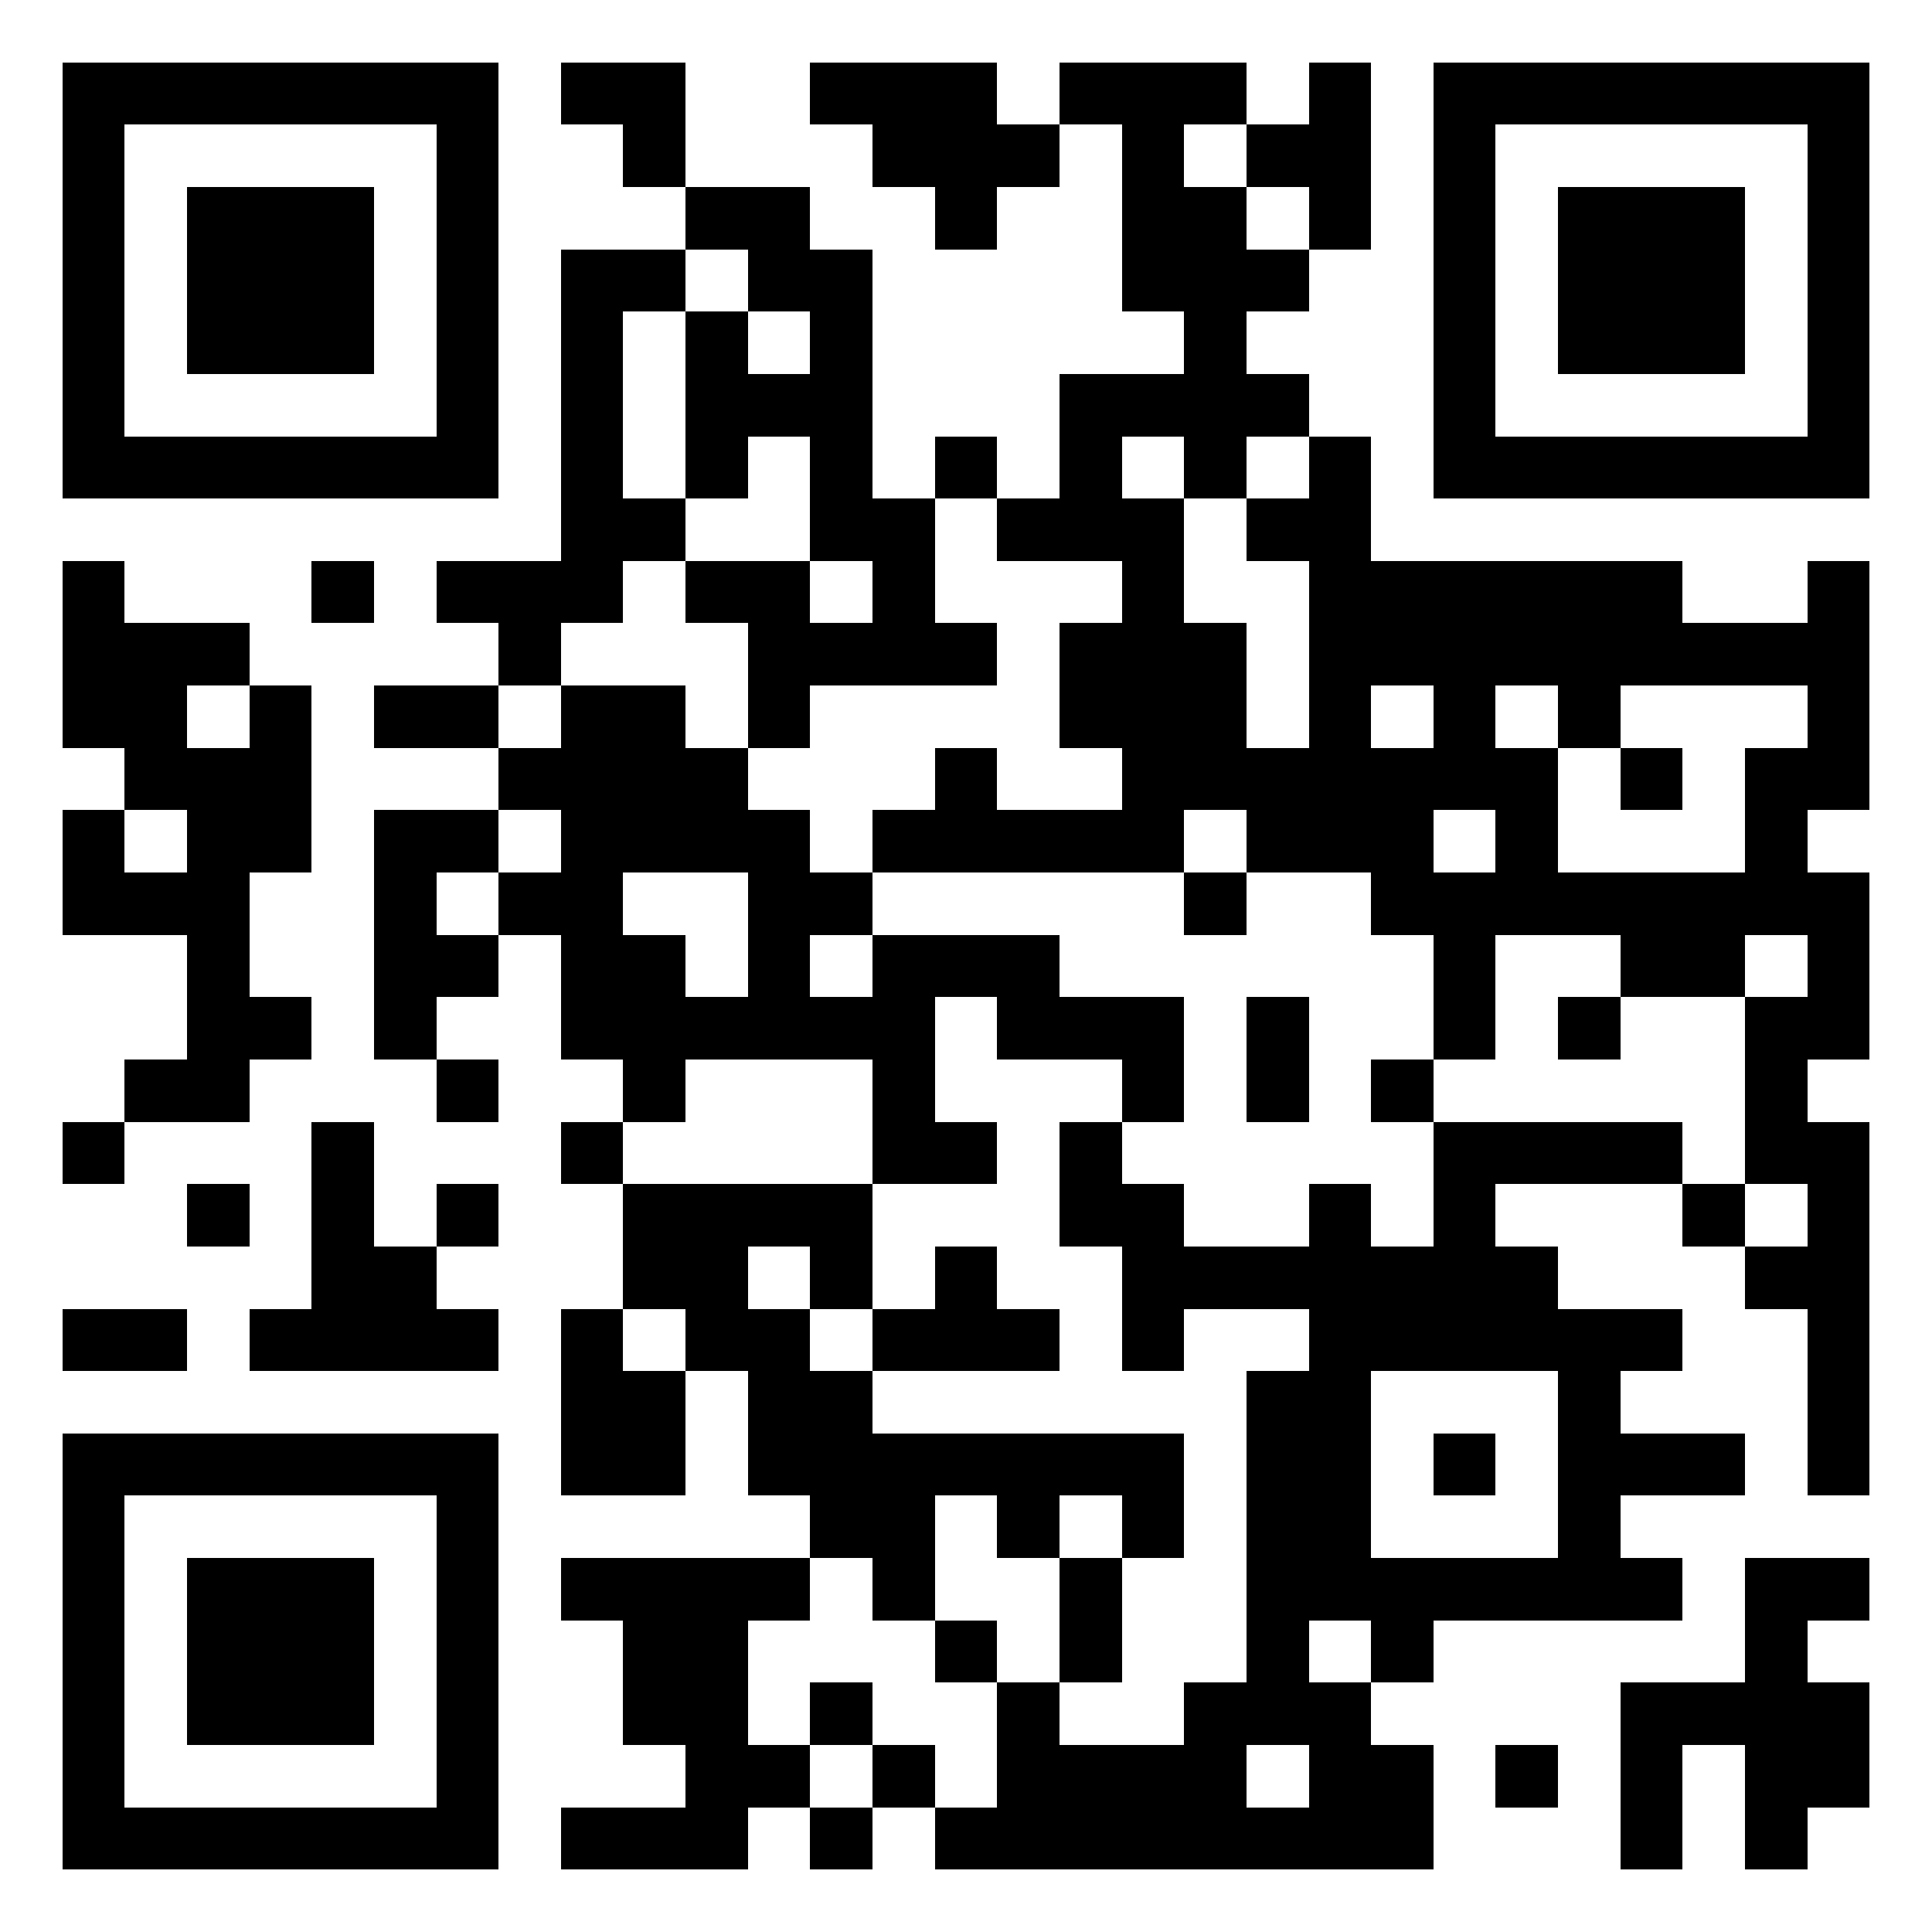
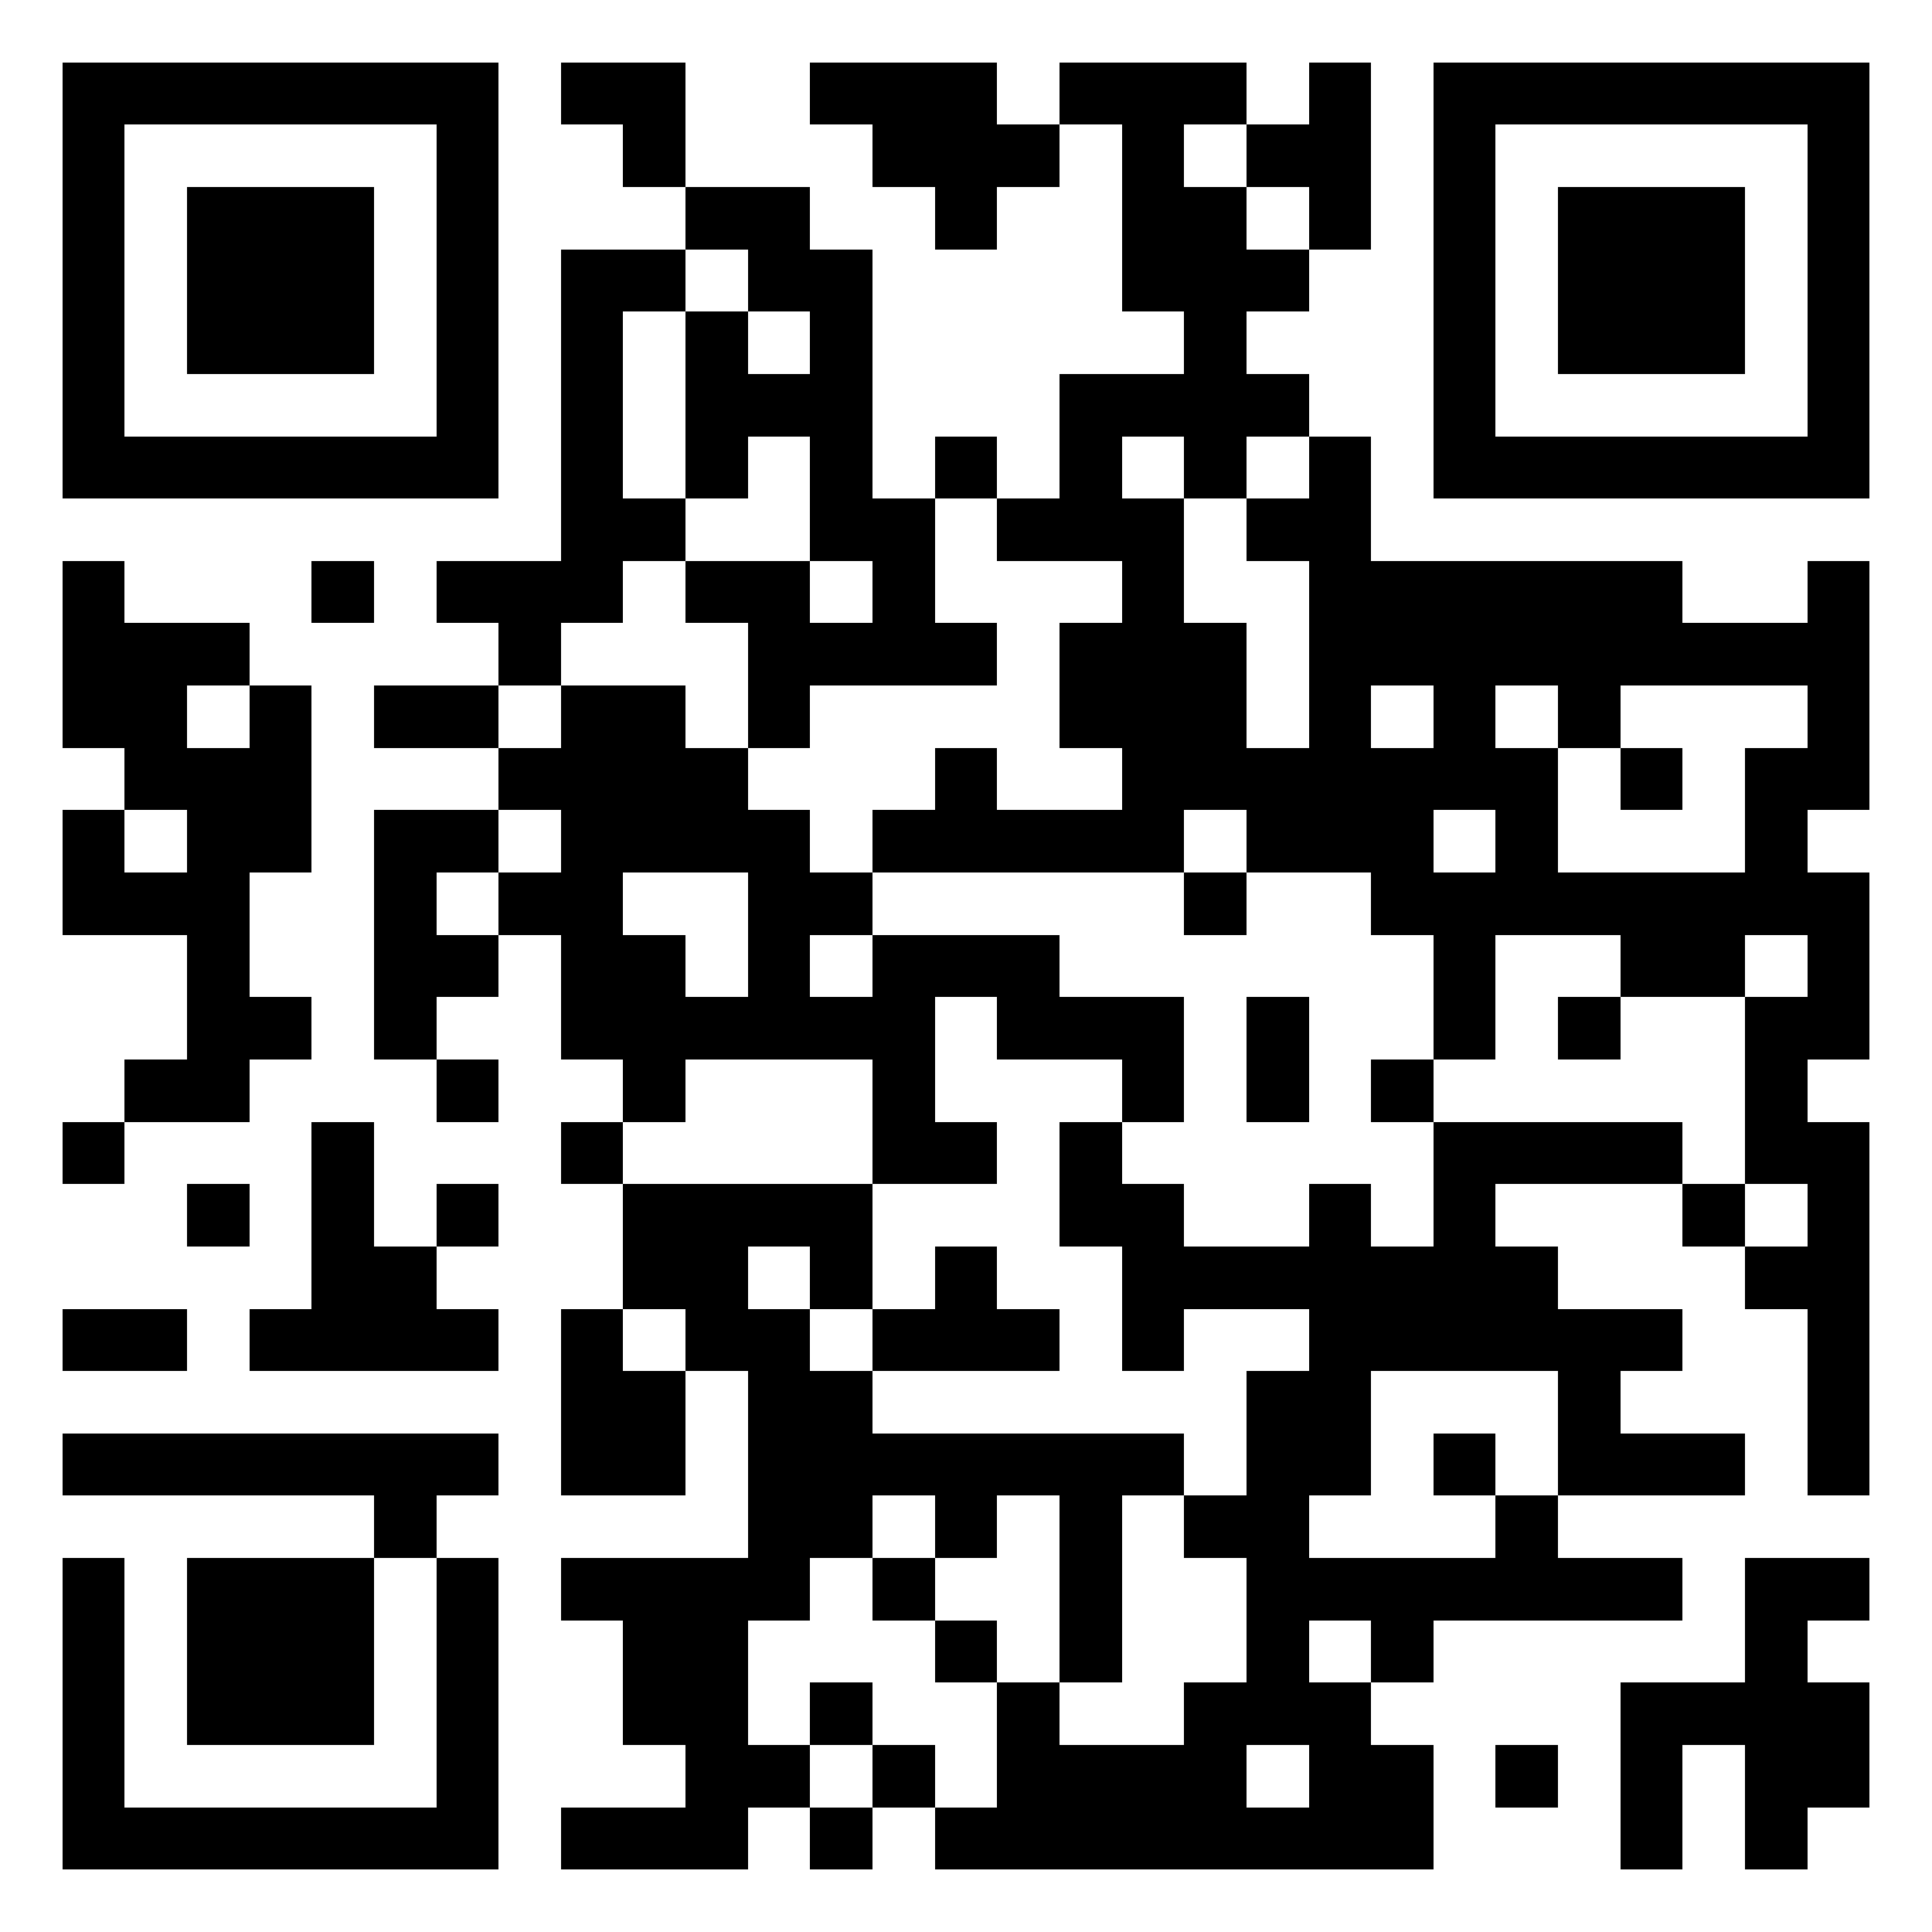
<svg xmlns="http://www.w3.org/2000/svg" width="100" height="100" viewBox="0 0 31 31" shape-rendering="crispEdges">
-   <path fill="#ffffff" d="M0 0h31v31H0z" />
-   <path stroke="#000000" d="M1 1.5h7m1 0h2m2 0h3m1 0h3m1 0h1m1 0h7M1 2.5h1m5 0h1m2 0h1m3 0h3m1 0h1m1 0h2m1 0h1m5 0h1M1 3.5h1m1 0h3m1 0h1m3 0h2m2 0h1m2 0h2m1 0h1m1 0h1m1 0h3m1 0h1M1 4.5h1m1 0h3m1 0h1m1 0h2m1 0h2m4 0h3m2 0h1m1 0h3m1 0h1M1 5.5h1m1 0h3m1 0h1m1 0h1m1 0h1m1 0h1m5 0h1m3 0h1m1 0h3m1 0h1M1 6.5h1m5 0h1m1 0h1m1 0h3m3 0h4m2 0h1m5 0h1M1 7.5h7m1 0h1m1 0h1m1 0h1m1 0h1m1 0h1m1 0h1m1 0h1m1 0h7M9 8.5h2m2 0h2m1 0h3m1 0h2M1 9.5h1m3 0h1m1 0h3m1 0h2m1 0h1m3 0h1m2 0h6m2 0h1M1 10.5h3m4 0h1m3 0h4m1 0h3m1 0h9M1 11.5h2m1 0h1m1 0h2m1 0h2m1 0h1m4 0h3m1 0h1m1 0h1m1 0h1m3 0h1M2 12.5h3m3 0h4m3 0h1m2 0h7m1 0h1m1 0h2M1 13.5h1m1 0h2m1 0h2m1 0h4m1 0h5m1 0h3m1 0h1m3 0h1M1 14.5h3m2 0h1m1 0h2m2 0h2m5 0h1m2 0h8M3 15.5h1m2 0h2m1 0h2m1 0h1m1 0h3m6 0h1m2 0h2m1 0h1M3 16.5h2m1 0h1m2 0h6m1 0h3m1 0h1m2 0h1m1 0h1m2 0h2M2 17.5h2m3 0h1m2 0h1m3 0h1m3 0h1m1 0h1m1 0h1m5 0h1M1 18.5h1m3 0h1m3 0h1m4 0h2m1 0h1m5 0h4m1 0h2M3 19.5h1m1 0h1m1 0h1m2 0h4m3 0h2m2 0h1m1 0h1m3 0h1m1 0h1M5 20.5h2m3 0h2m1 0h1m1 0h1m2 0h7m3 0h2M1 21.5h2m1 0h4m1 0h1m1 0h2m1 0h3m1 0h1m2 0h6m2 0h1M9 22.5h2m1 0h2m6 0h2m3 0h1m3 0h1M1 23.5h7m1 0h2m1 0h7m1 0h2m1 0h1m1 0h3m1 0h1M1 24.5h1m5 0h1m5 0h2m1 0h1m1 0h1m1 0h2m3 0h1M1 25.5h1m1 0h3m1 0h1m1 0h4m1 0h1m2 0h1m2 0h7m1 0h2M1 26.5h1m1 0h3m1 0h1m2 0h2m3 0h1m1 0h1m2 0h1m1 0h1m5 0h1M1 27.5h1m1 0h3m1 0h1m2 0h2m1 0h1m2 0h1m2 0h3m4 0h4M1 28.5h1m5 0h1m3 0h2m1 0h1m1 0h4m1 0h2m1 0h1m1 0h1m1 0h2M1 29.5h7m1 0h3m1 0h1m1 0h8m3 0h1m1 0h1" />
+   <path stroke="#000000" d="M1 1.5h7m1 0h2m2 0h3m1 0h3m1 0h1m1 0h7M1 2.5h1m5 0h1m2 0h1m3 0h3m1 0h1m1 0h2m1 0h1m5 0h1M1 3.5h1m1 0h3m1 0h1m3 0h2m2 0h1m2 0h2m1 0h1m1 0h1m1 0h3m1 0h1M1 4.5h1m1 0h3m1 0h1m1 0h2m1 0h2m4 0h3m2 0h1m1 0h3m1 0h1M1 5.5h1m1 0h3m1 0h1m1 0h1m1 0h1m1 0h1m5 0h1m3 0h1m1 0h3m1 0h1M1 6.5h1m5 0h1m1 0h1m1 0h3m3 0h4m2 0h1m5 0h1M1 7.5h7m1 0h1m1 0h1m1 0h1m1 0h1m1 0h1m1 0h1m1 0h1m1 0h7M9 8.5h2m2 0h2m1 0h3m1 0h2M1 9.5h1m3 0h1m1 0h3m1 0h2m1 0h1m3 0h1m2 0h6m2 0h1M1 10.5h3m4 0h1m3 0h4m1 0h3m1 0h9M1 11.5h2m1 0h1m1 0h2m1 0h2m1 0h1m4 0h3m1 0h1m1 0h1m1 0h1m3 0h1M2 12.5h3m3 0h4m3 0h1m2 0h7m1 0h1m1 0h2M1 13.5h1m1 0h2m1 0h2m1 0h4m1 0h5m1 0h3m1 0h1m3 0h1M1 14.5h3m2 0h1m1 0h2m2 0h2m5 0h1m2 0h8M3 15.5h1m2 0h2m1 0h2m1 0h1m1 0h3m6 0h1m2 0h2m1 0h1M3 16.5h2m1 0h1m2 0h6m1 0h3m1 0h1m2 0h1m1 0h1m2 0h2M2 17.5h2m3 0h1m2 0h1m3 0h1m3 0h1m1 0h1m1 0h1m5 0h1M1 18.5h1m3 0h1m3 0h1m4 0h2m1 0h1m5 0h4m1 0h2M3 19.5h1m1 0h1m1 0h1m2 0h4m3 0h2m2 0h1m1 0h1m3 0h1m1 0h1M5 20.5h2m3 0h2m1 0h1m1 0h1m2 0h7m3 0h2M1 21.5h2m1 0h4m1 0h1m1 0h2m1 0h3m1 0h1m2 0h6m2 0h1M9 22.5h2m1 0h2m6 0h2m3 0h1m3 0h1M1 23.5h7m1 0h2m1 0h7m1 0h2m1 0h1m1 0h3m1 0h1M1 24.5m5 0h1m5 0h2m1 0h1m1 0h1m1 0h2m3 0h1M1 25.5h1m1 0h3m1 0h1m1 0h4m1 0h1m2 0h1m2 0h7m1 0h2M1 26.5h1m1 0h3m1 0h1m2 0h2m3 0h1m1 0h1m2 0h1m1 0h1m5 0h1M1 27.5h1m1 0h3m1 0h1m2 0h2m1 0h1m2 0h1m2 0h3m4 0h4M1 28.5h1m5 0h1m3 0h2m1 0h1m1 0h4m1 0h2m1 0h1m1 0h1m1 0h2M1 29.5h7m1 0h3m1 0h1m1 0h8m3 0h1m1 0h1" />
</svg>